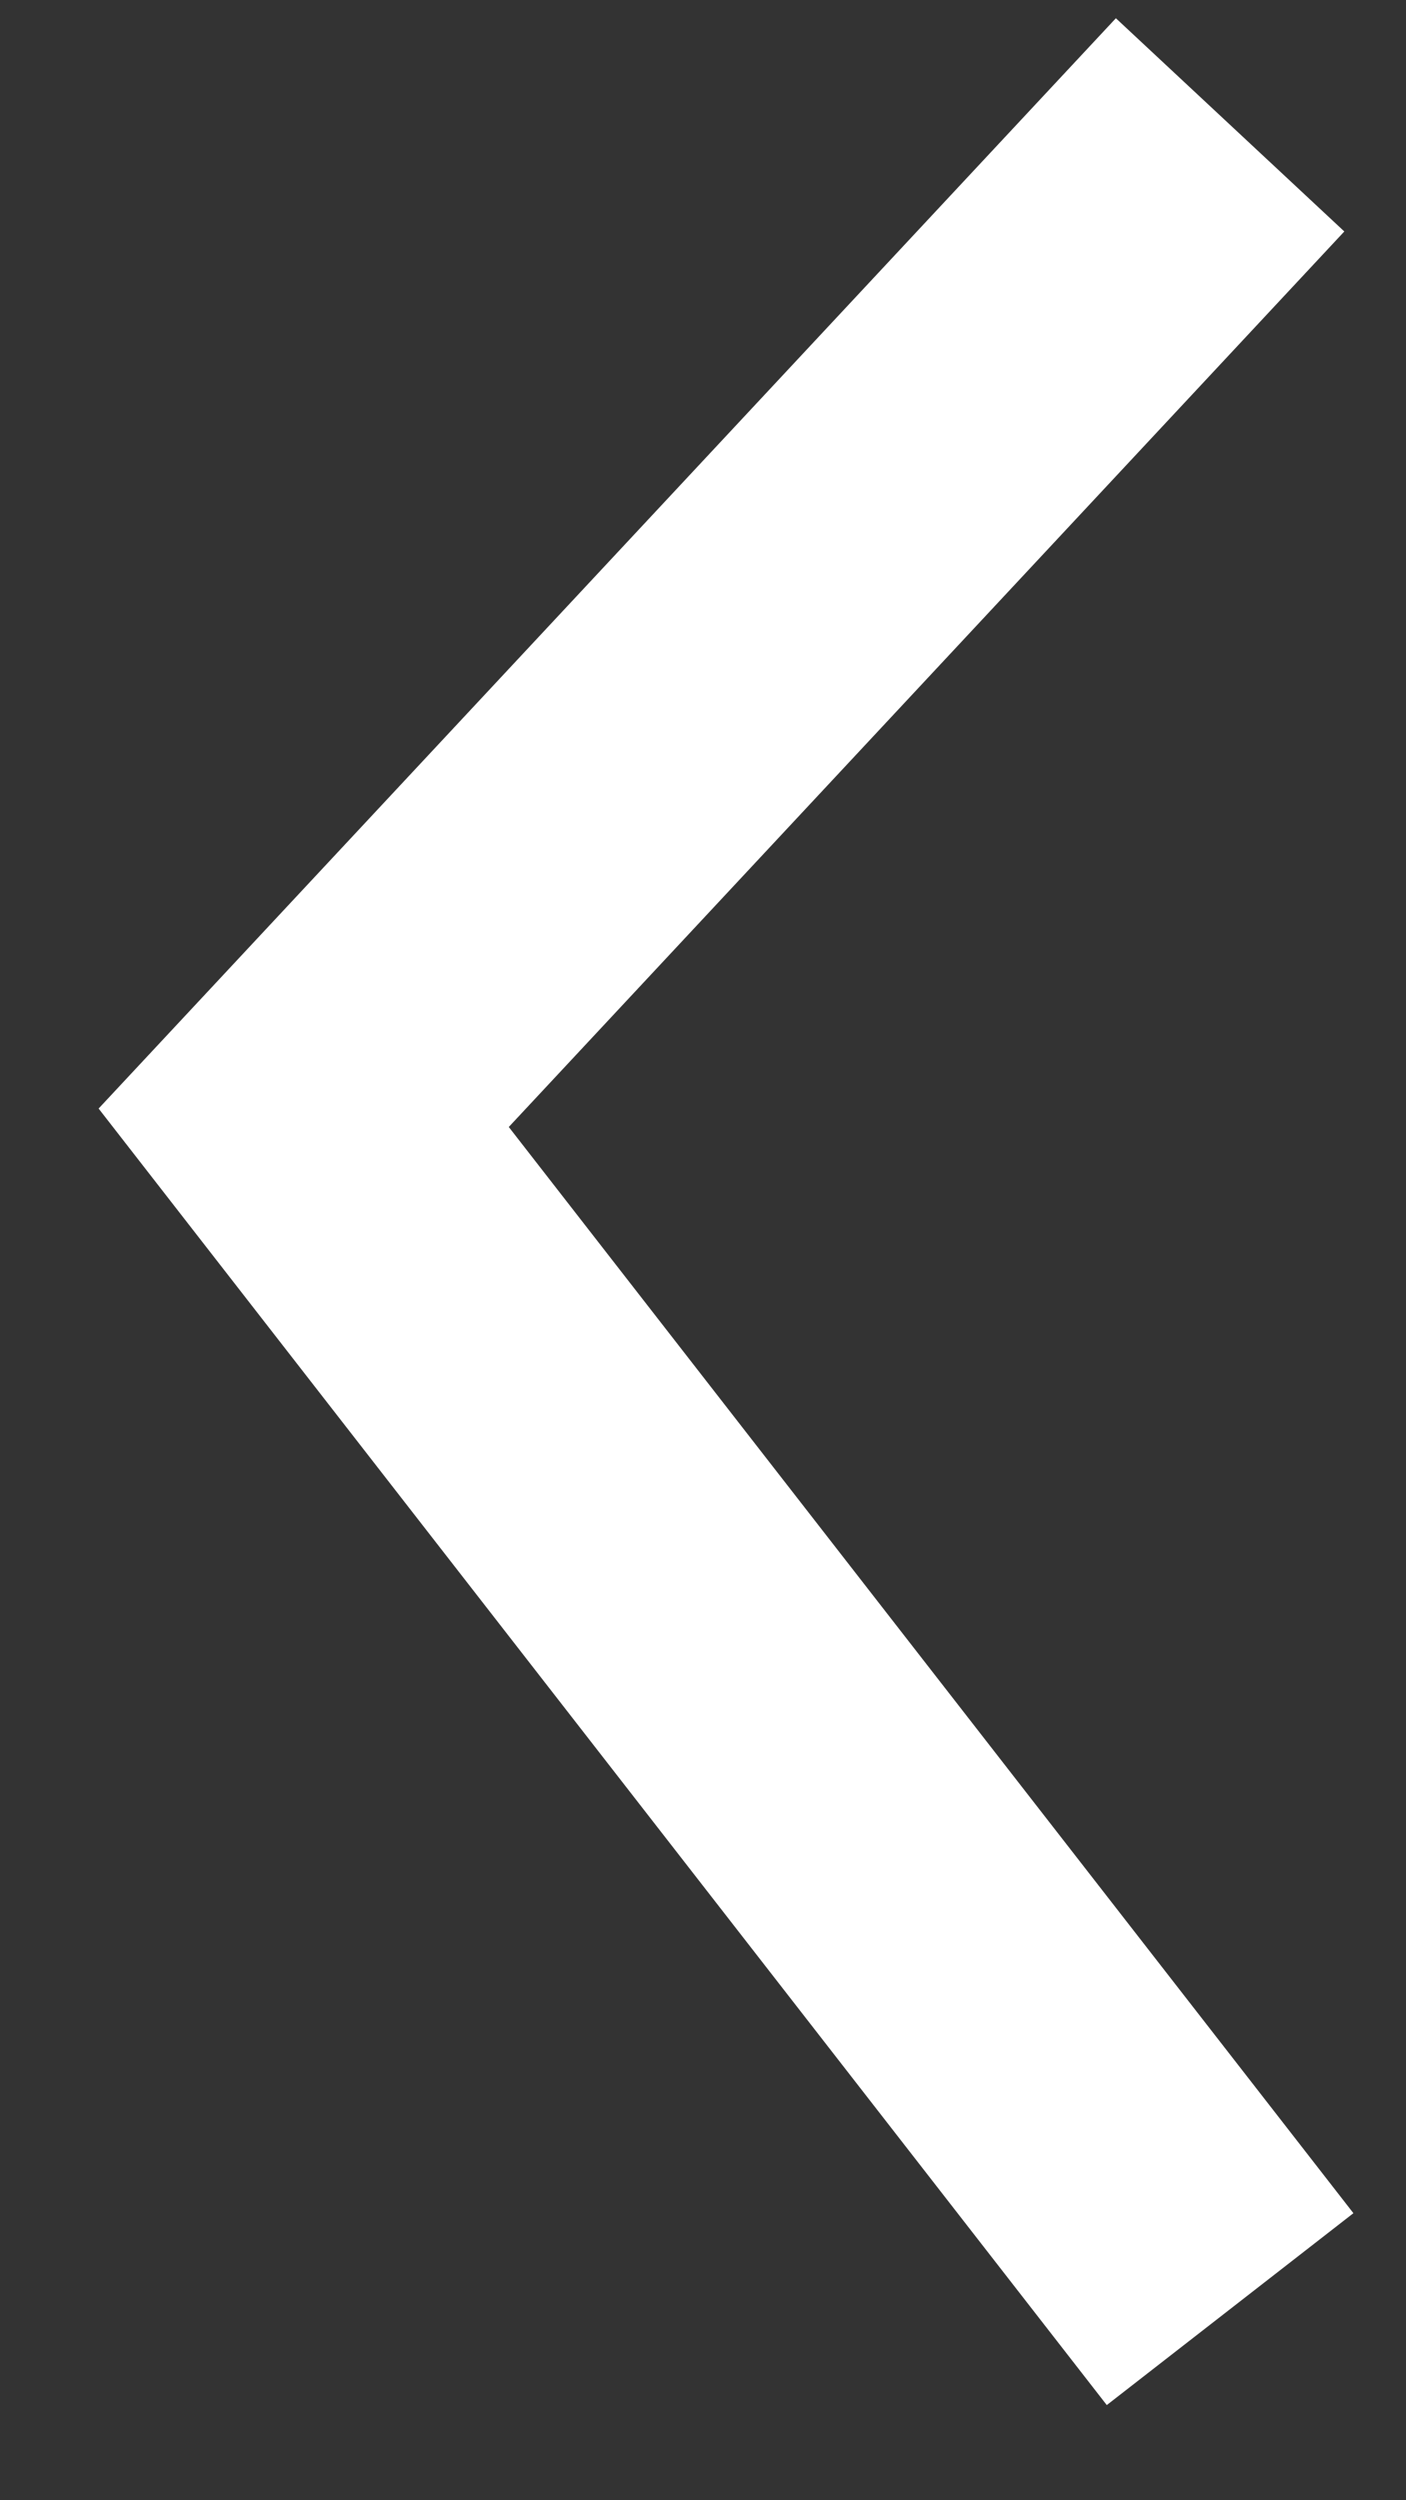
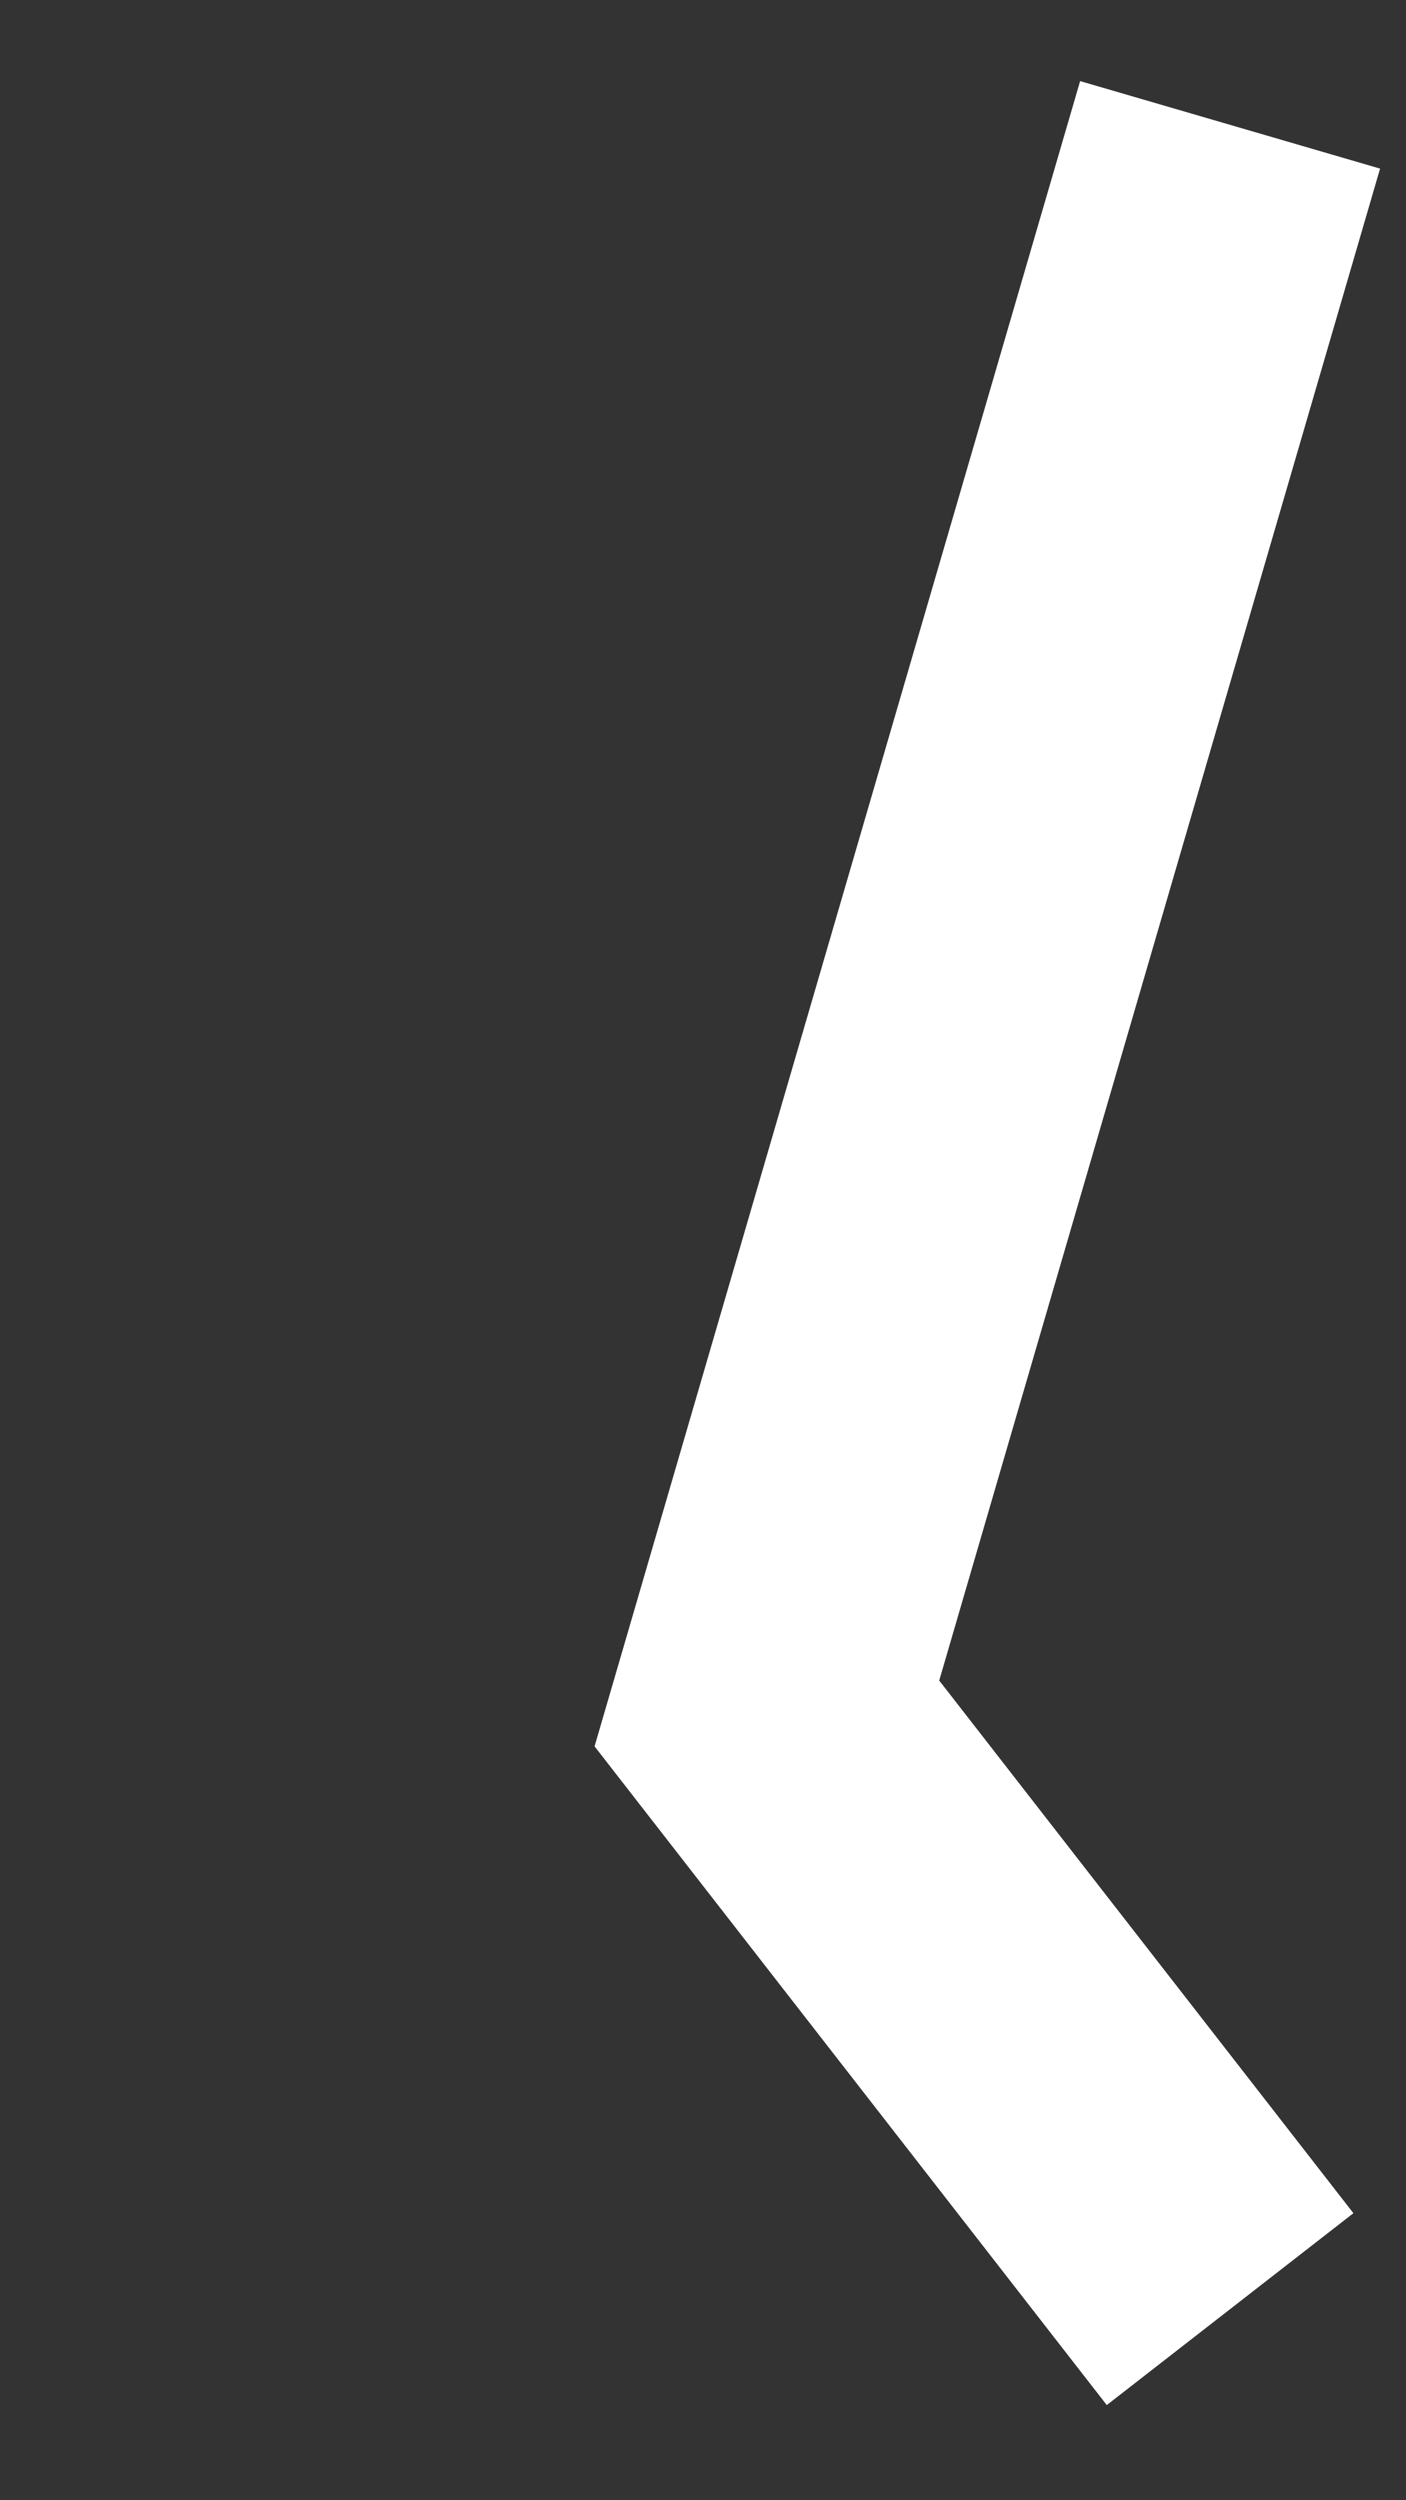
<svg xmlns="http://www.w3.org/2000/svg" width="9" height="16" viewBox="0 0 9 16" fill="none">
  <rect x="0" y="0" width="9" height="16" fill="#333333" stroke="none" />
-   <path d="M7.874 0.799L1.944 7.153L4.909 10.965L7.874 14.777" stroke="white" stroke-width="2" />
+   <path d="M7.874 0.799L4.909 10.965L7.874 14.777" stroke="white" stroke-width="2" />
</svg>